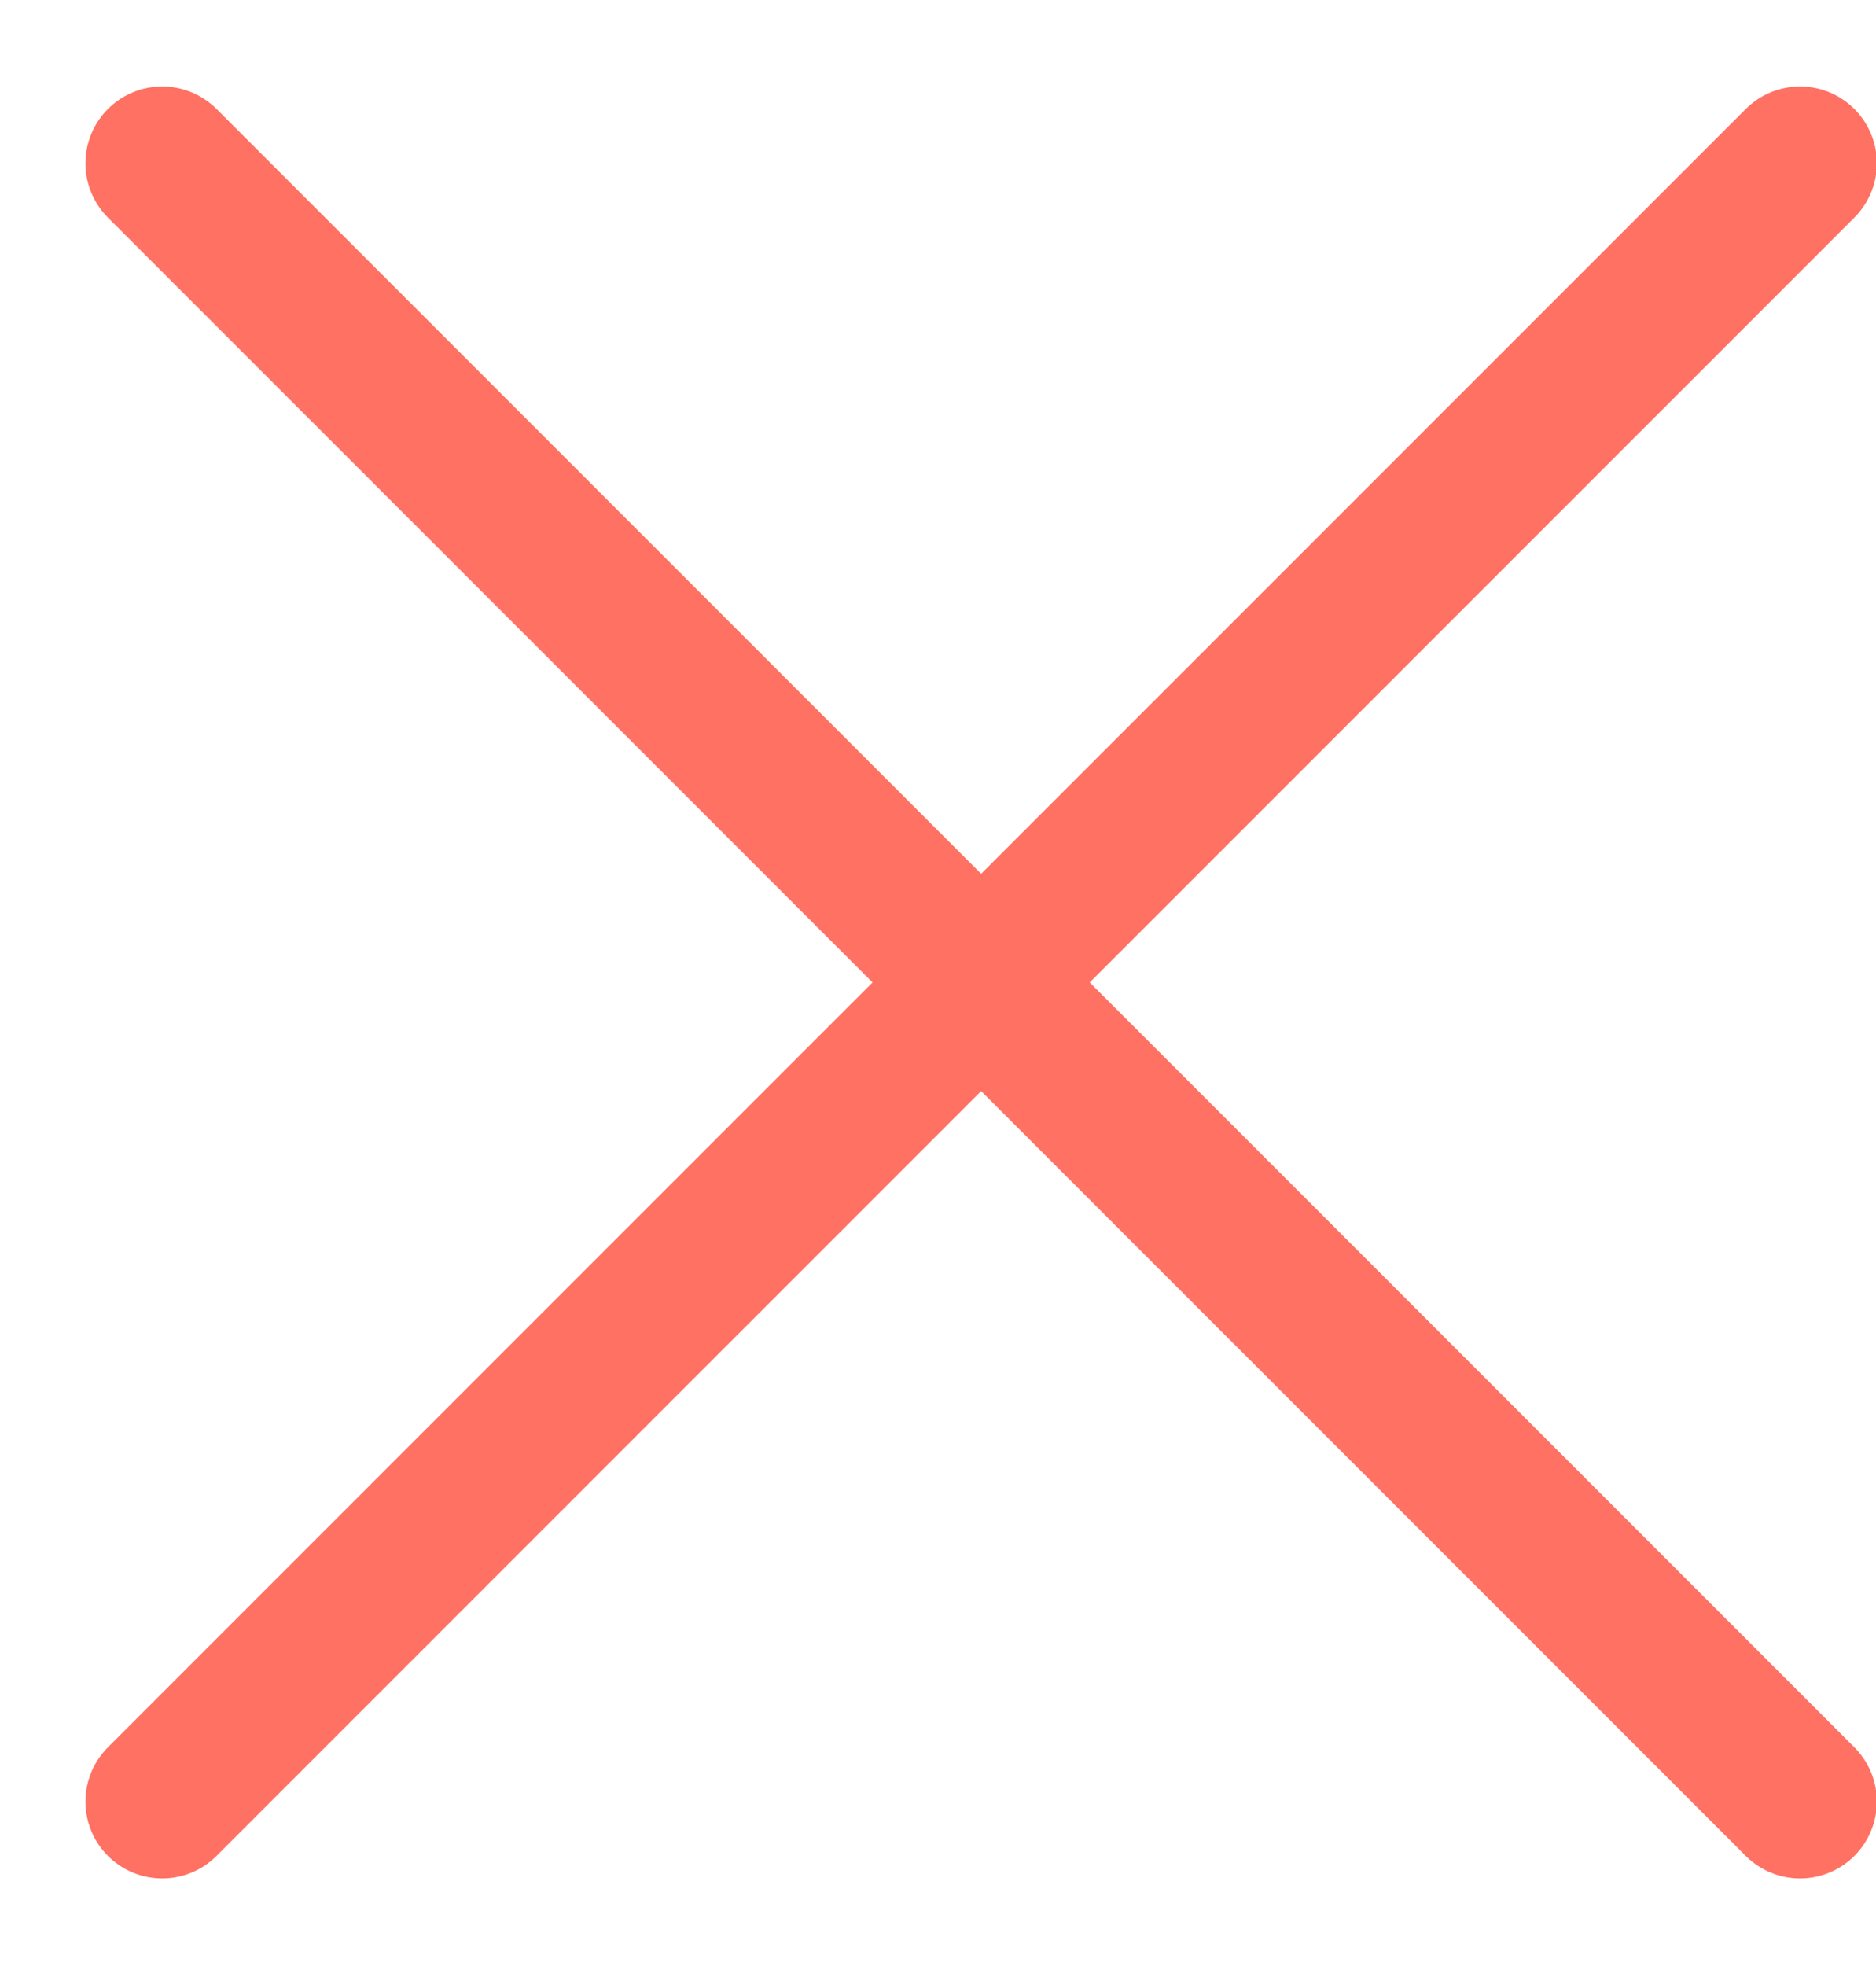
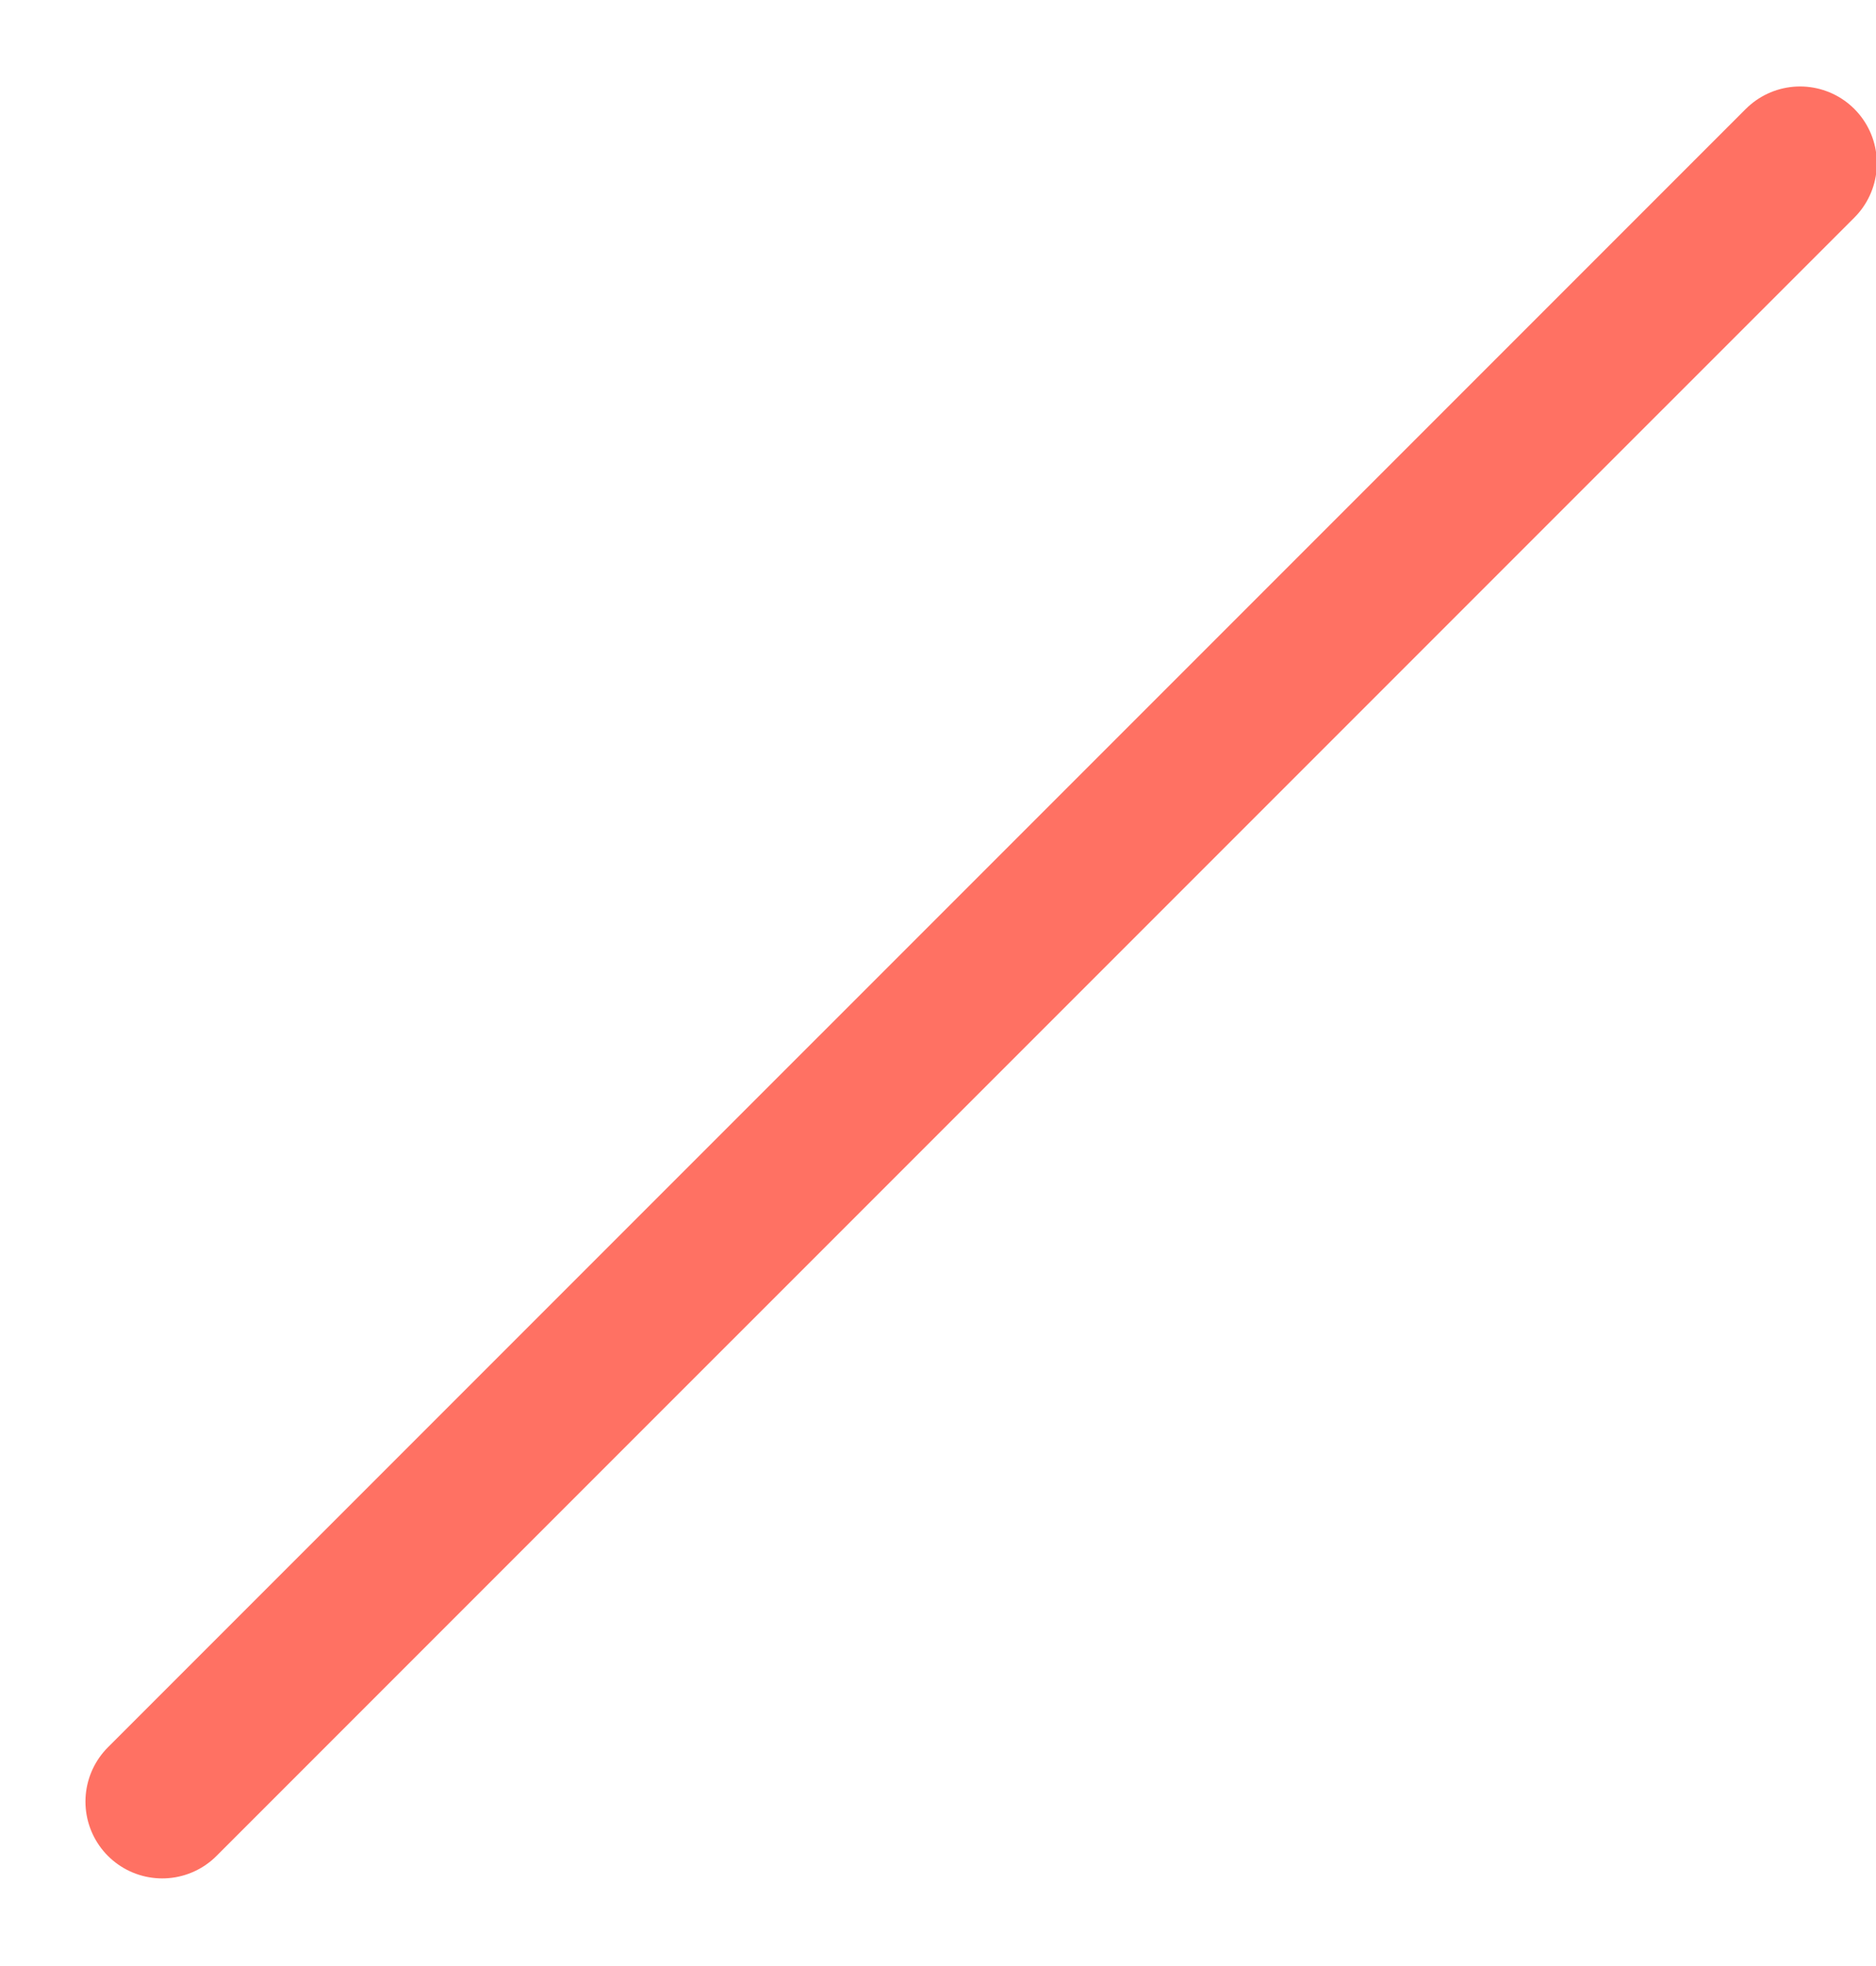
<svg xmlns="http://www.w3.org/2000/svg" fill="none" viewBox="0 0 21 22" height="22" width="21">
  <path stroke-linejoin="round" stroke-linecap="round" stroke-width="1.719" stroke="#FF7163" d="M1.816 20.16L20.15 1.827" />
-   <path stroke-linejoin="round" stroke-linecap="round" stroke-width="1.719" stroke="#FF7163" d="M20.15 20.16L1.816 1.827" />
</svg>